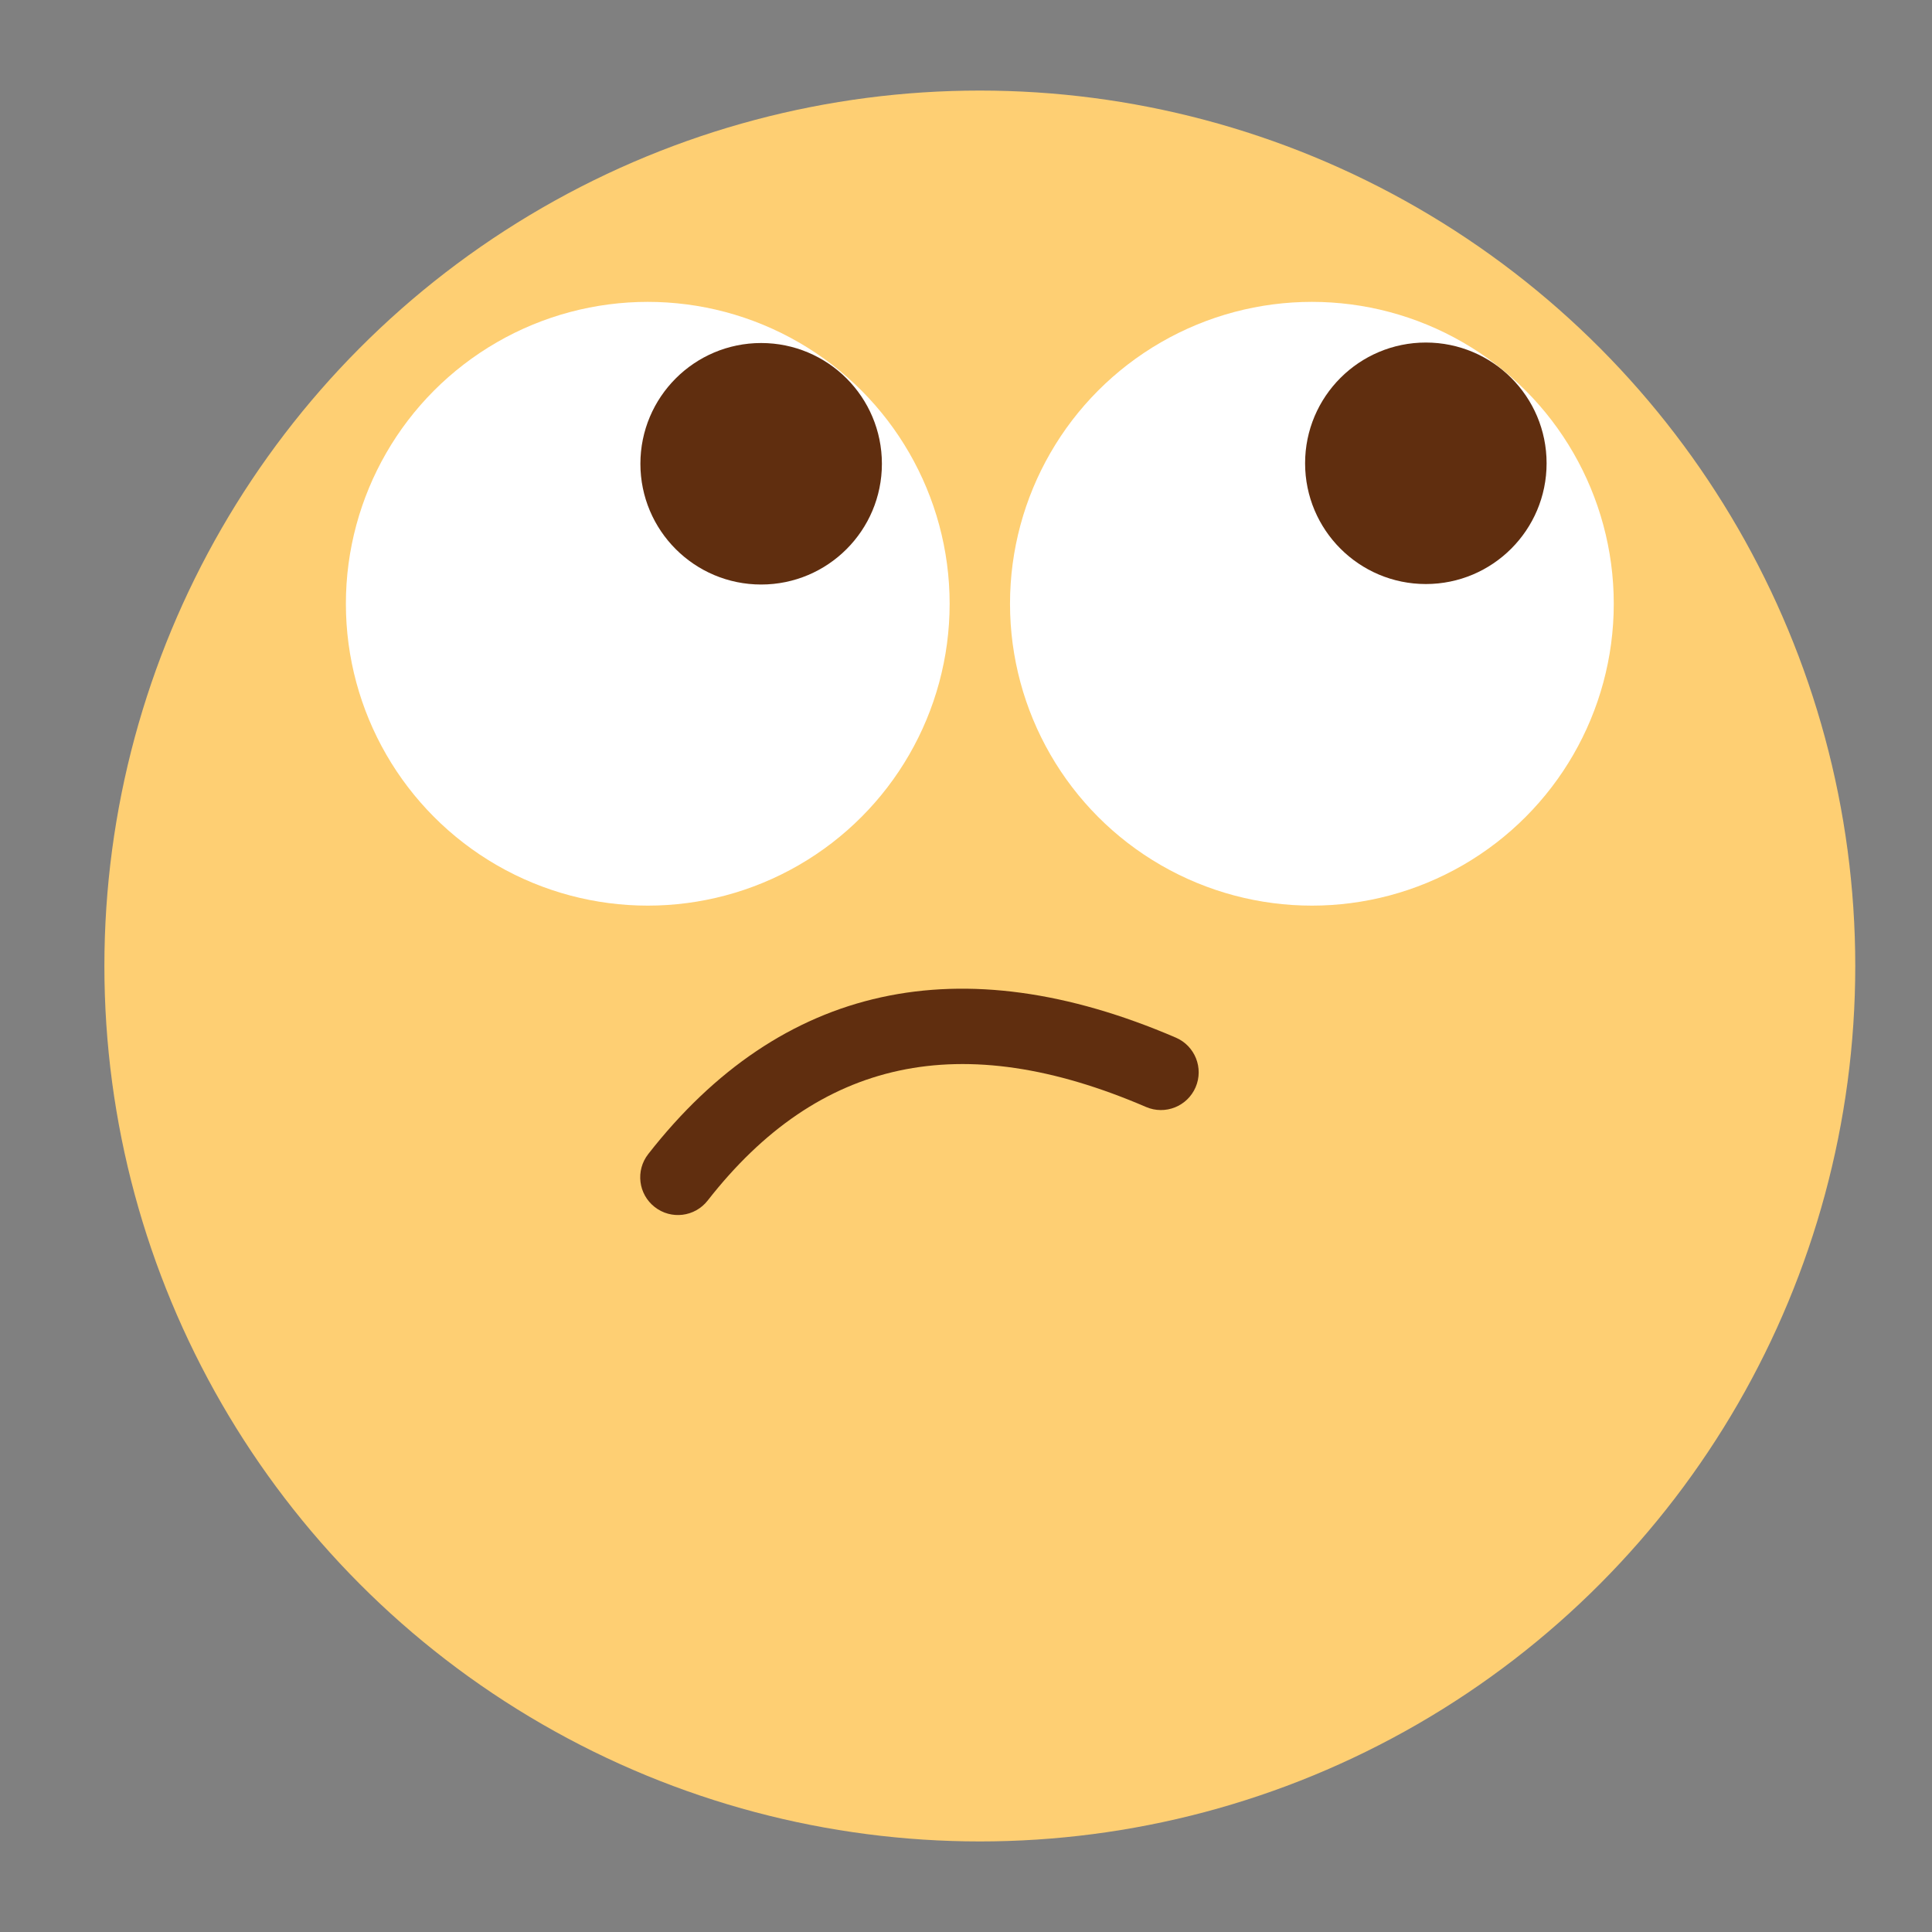
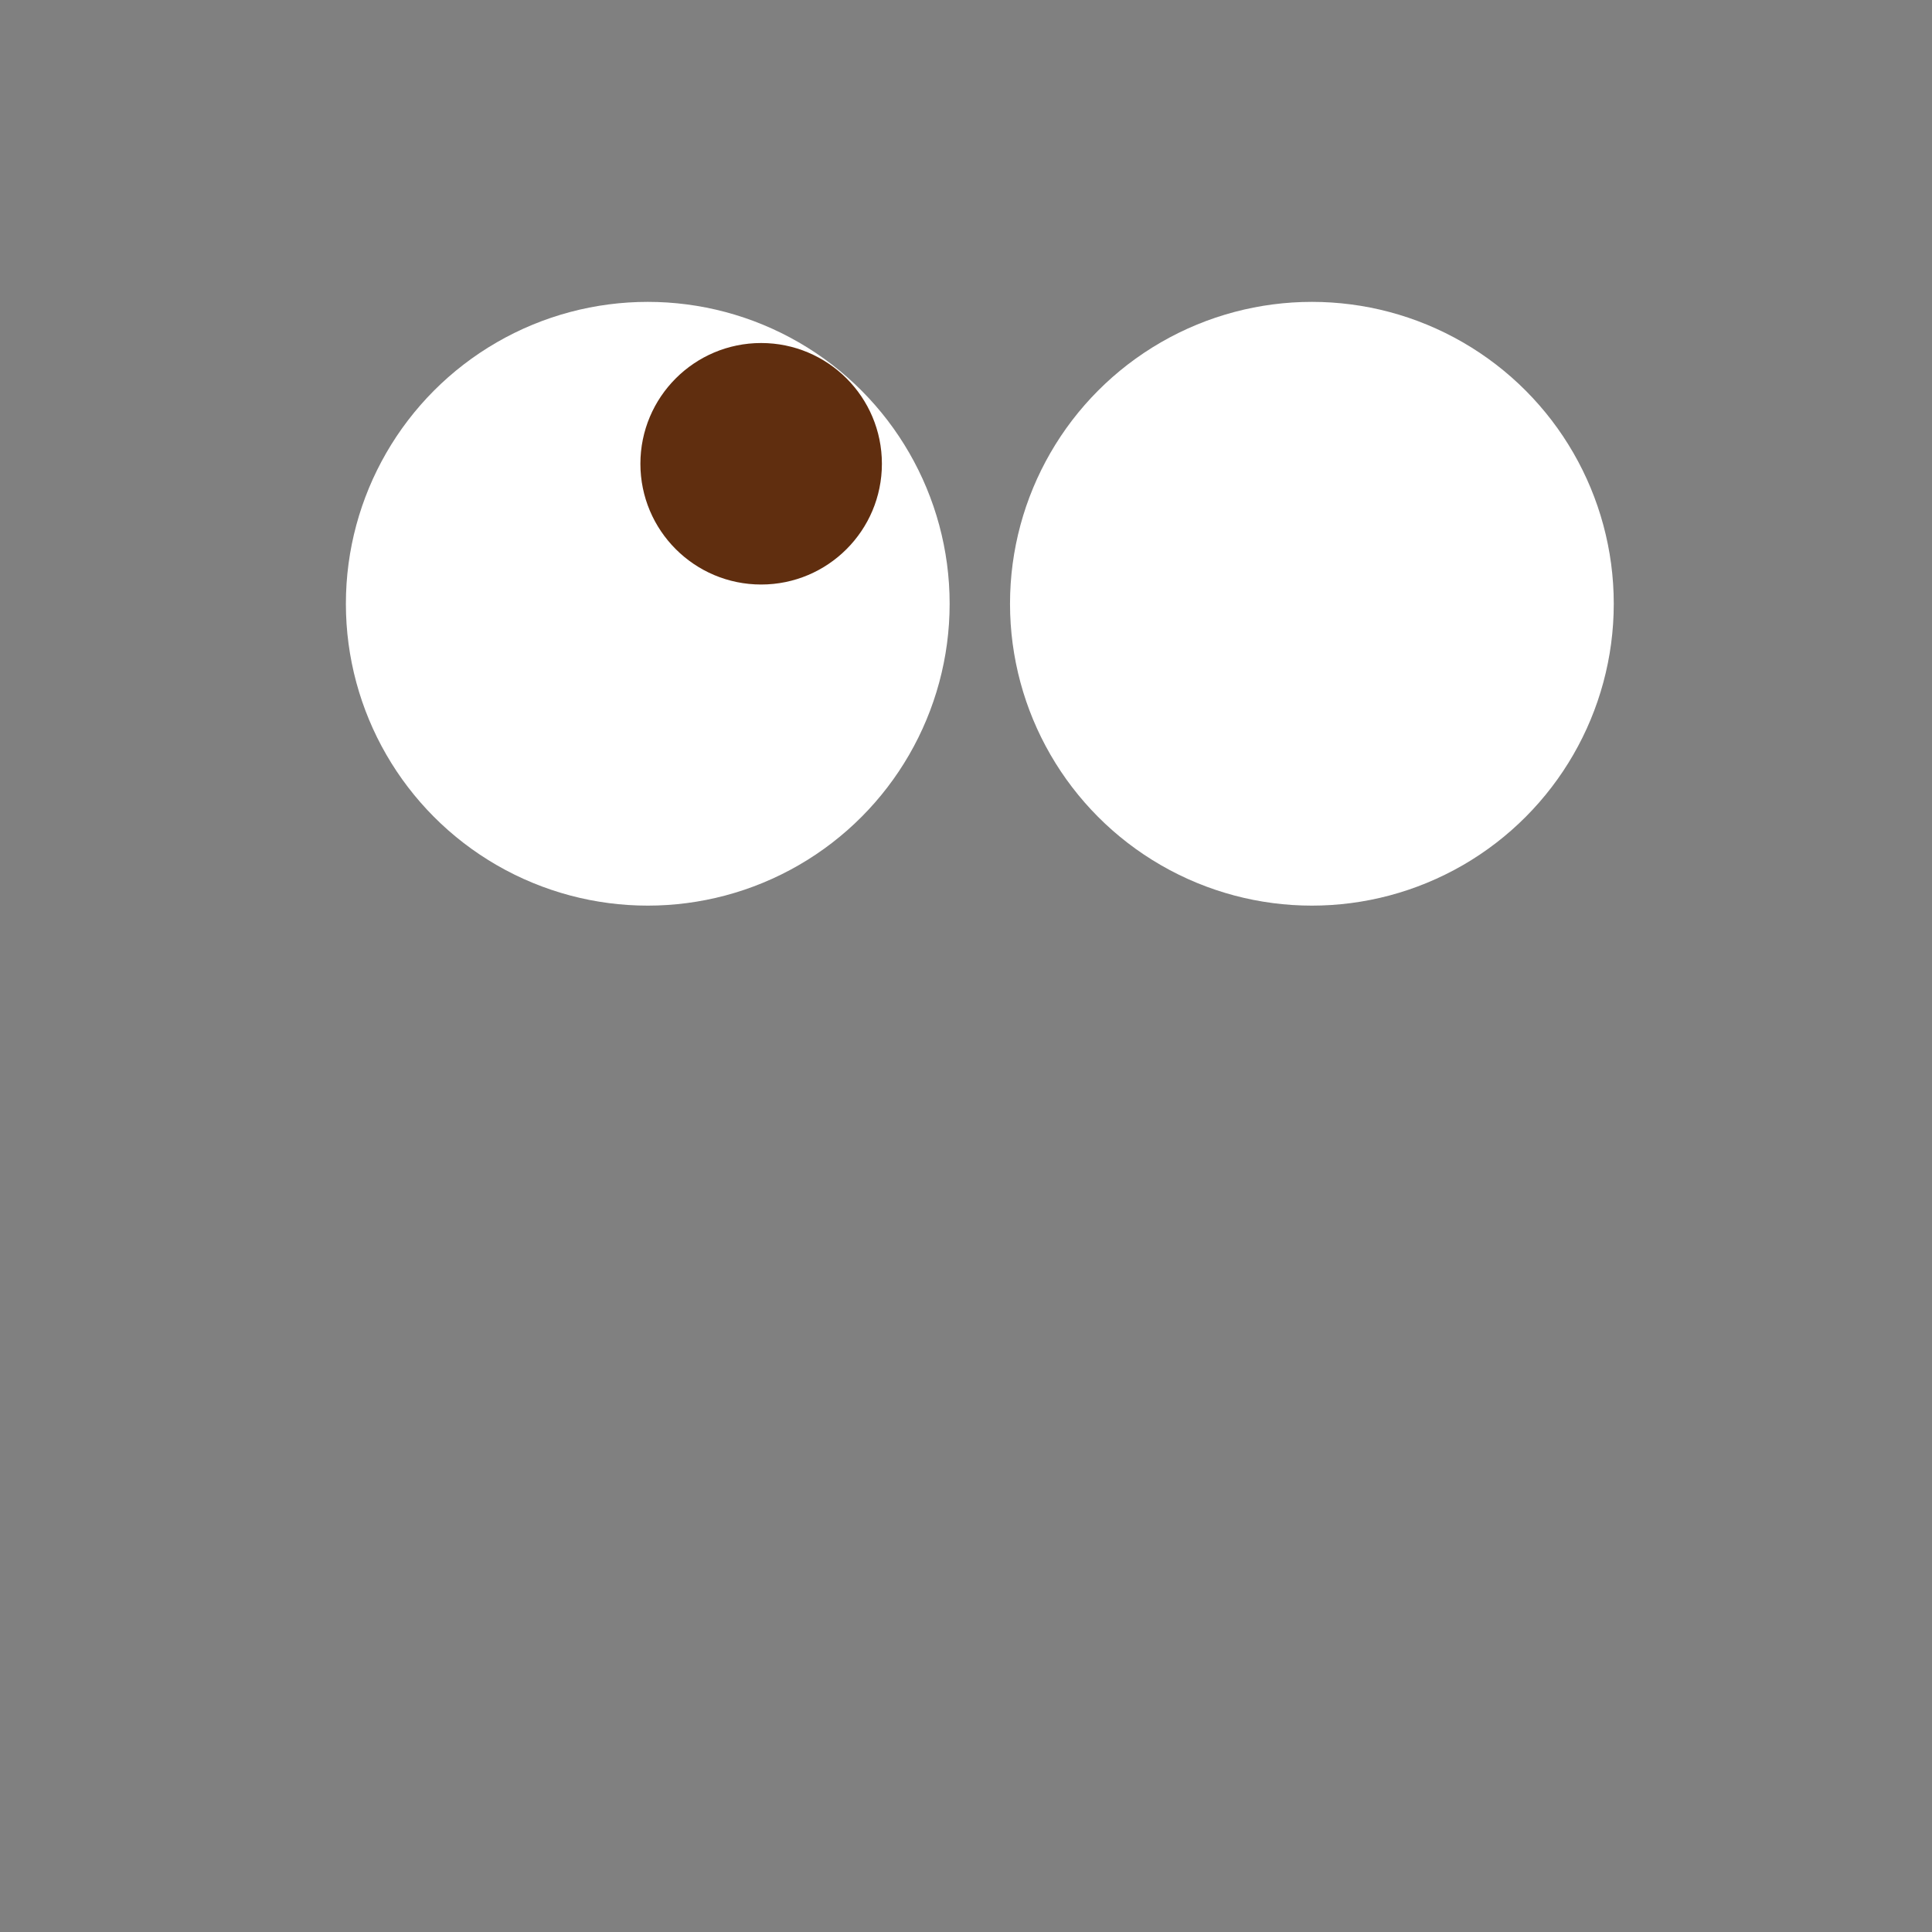
<svg xmlns="http://www.w3.org/2000/svg" width="64px" height="64px" viewBox="0 0 64 64" version="1.1">
  <rect x="0" y="0" width="64" height="64" fill="#808080" stroke="none" />
  <title>emoji-16-生气</title>
  <g id="emoji-16-生气" stroke="none" stroke-width="1" fill="none" fill-rule="evenodd">
-     <circle id="椭圆形备份" fill="#FECF73" transform="translate(32.458, 32) scale(-1, 1) translate(-32.458, -32) " cx="32.458" cy="32" r="29" />
    <circle id="蒙版" fill="#FFFFFF" cx="21.458" cy="20" r="10" />
    <circle id="椭圆形" fill="#602E0F" cx="25.214" cy="15.363" r="4" />
    <circle id="蒙版" fill="#FFFFFF" cx="43.458" cy="20" r="10" />
-     <circle id="椭圆形" fill="#602E0F" cx="47.233" cy="15.347" r="4" />
-     <path d="M21.473,38.231 C25.873,32.595 31.819,31.303 38.952,34.373 C39.586,34.646 39.879,35.382 39.606,36.016 C39.333,36.65 38.598,36.943 37.964,36.67 C31.841,34.034 27.12,35.061 23.443,39.769 C23.018,40.313 22.233,40.41 21.689,39.985 C21.144,39.56 21.048,38.775 21.473,38.231 Z" id="路径" fill="#602E0F" fill-rule="nonzero" />
  </g>
</svg>